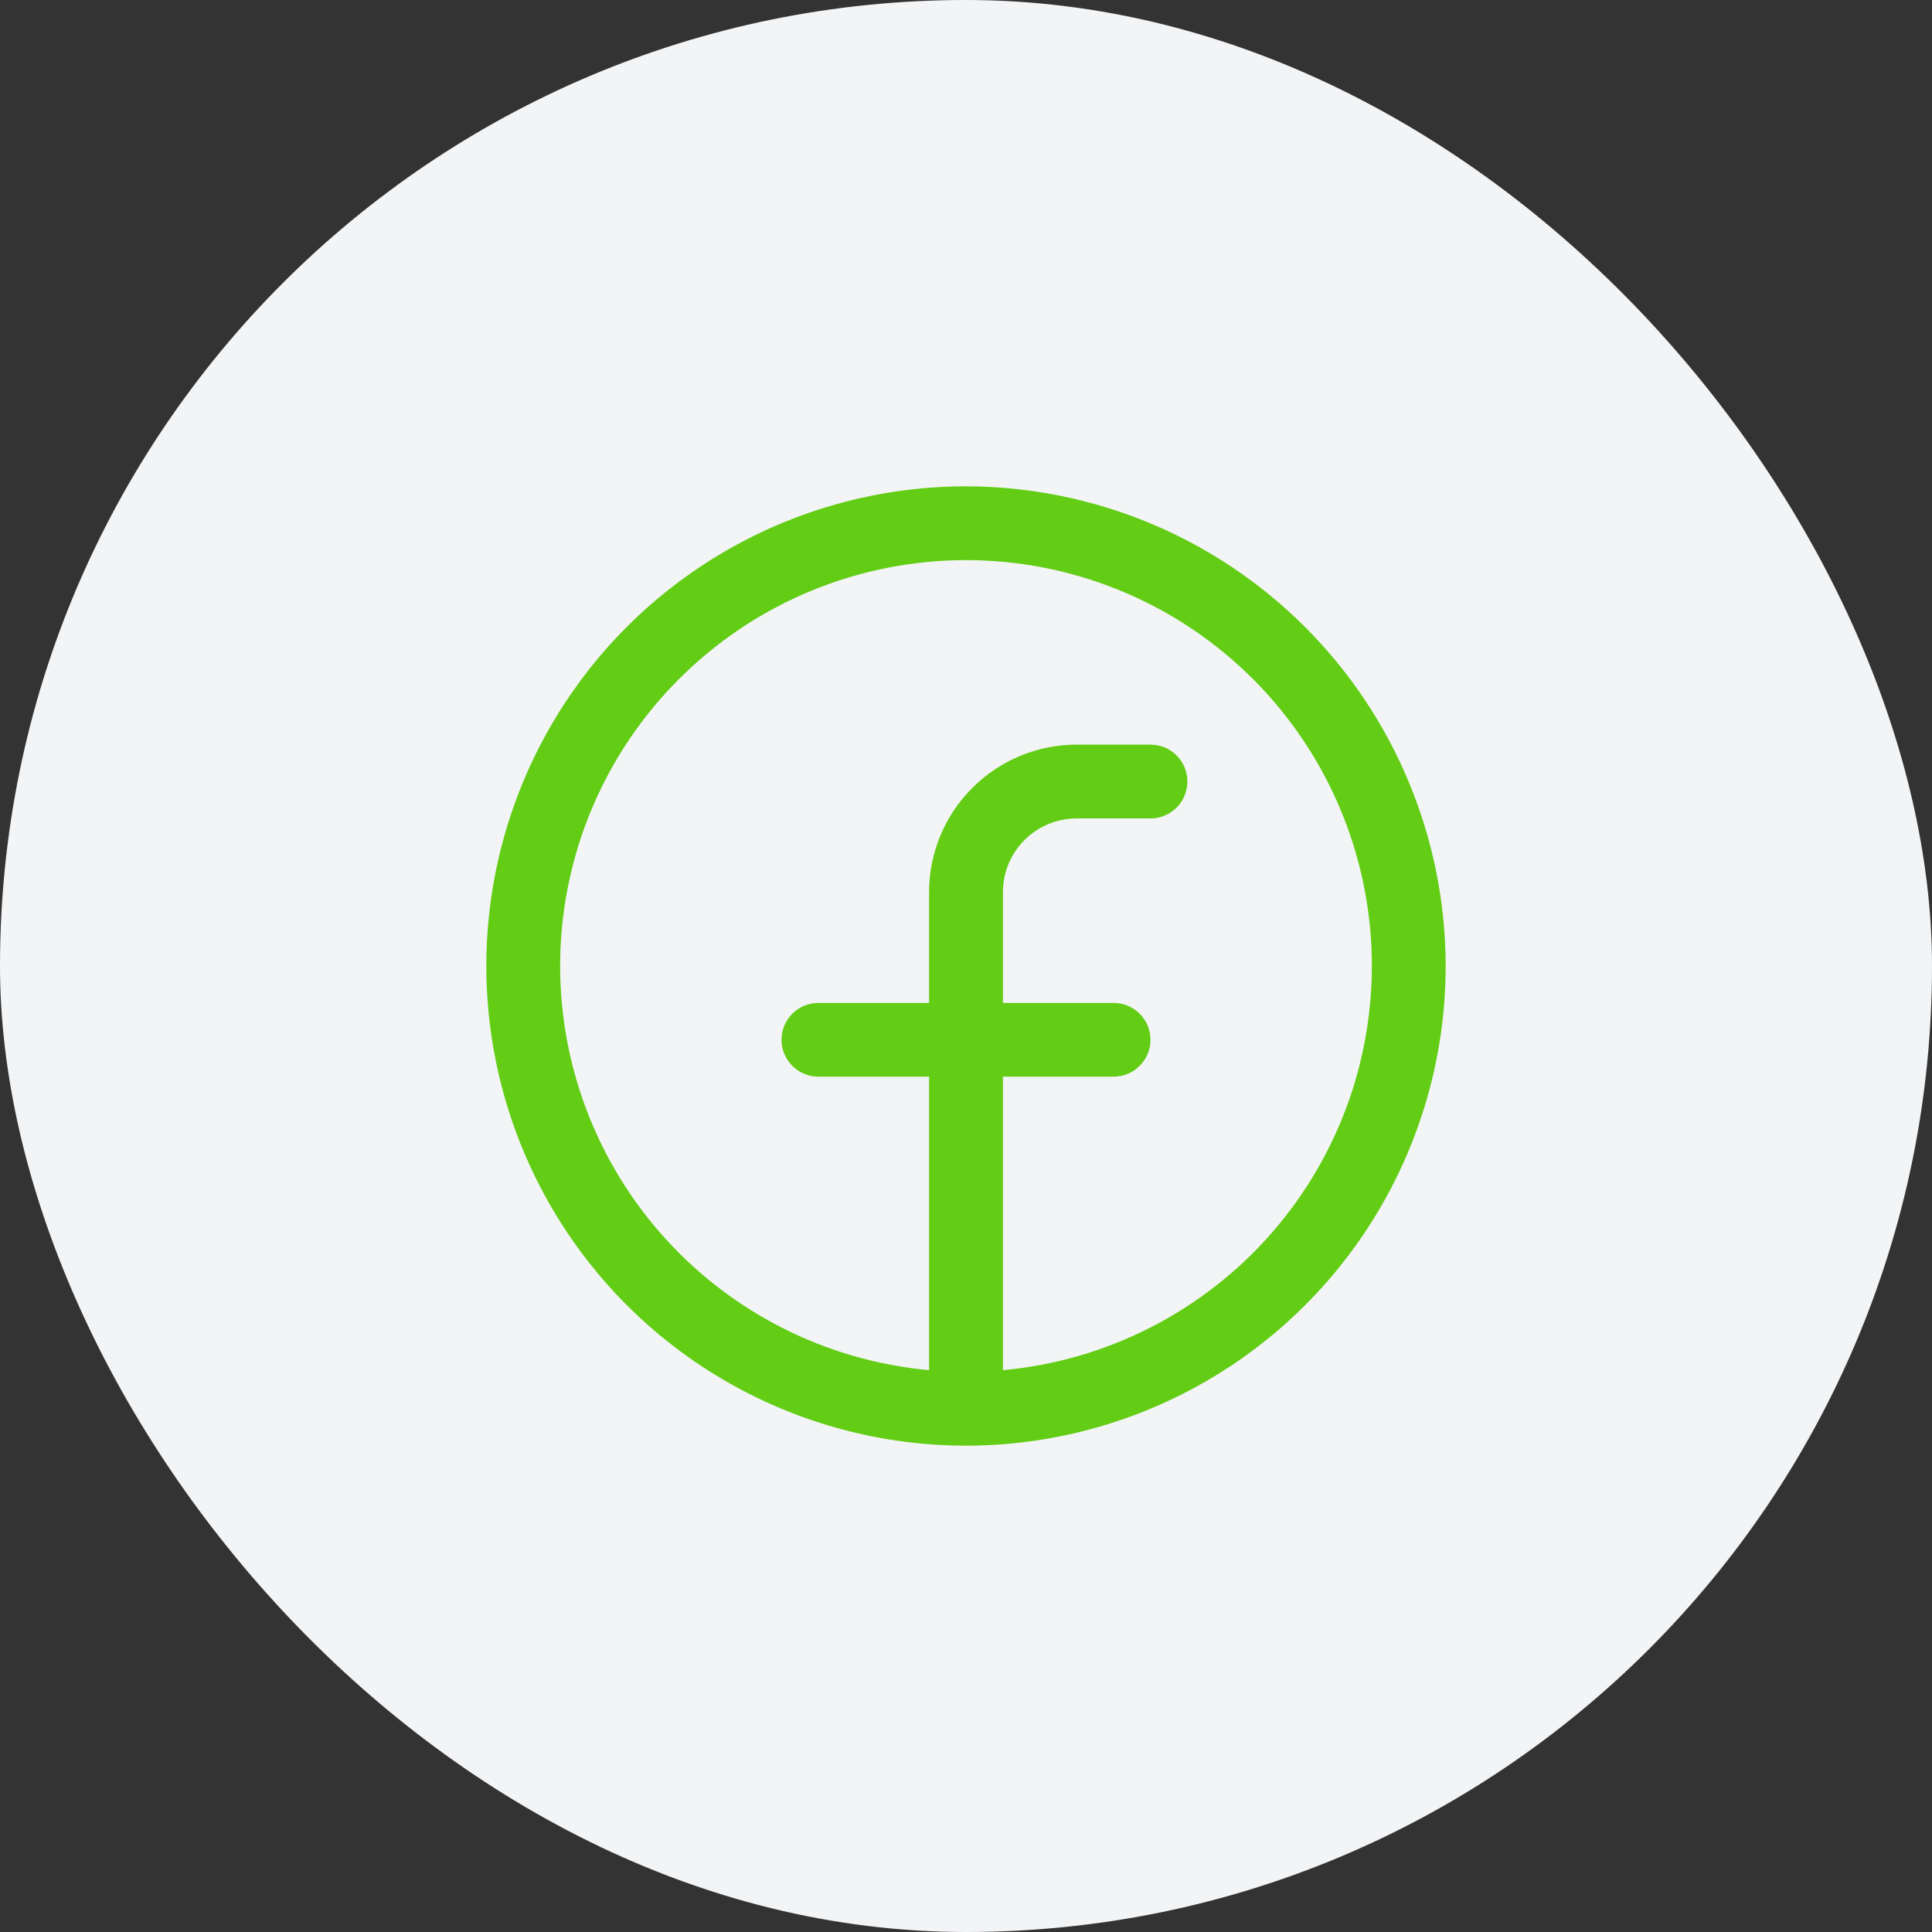
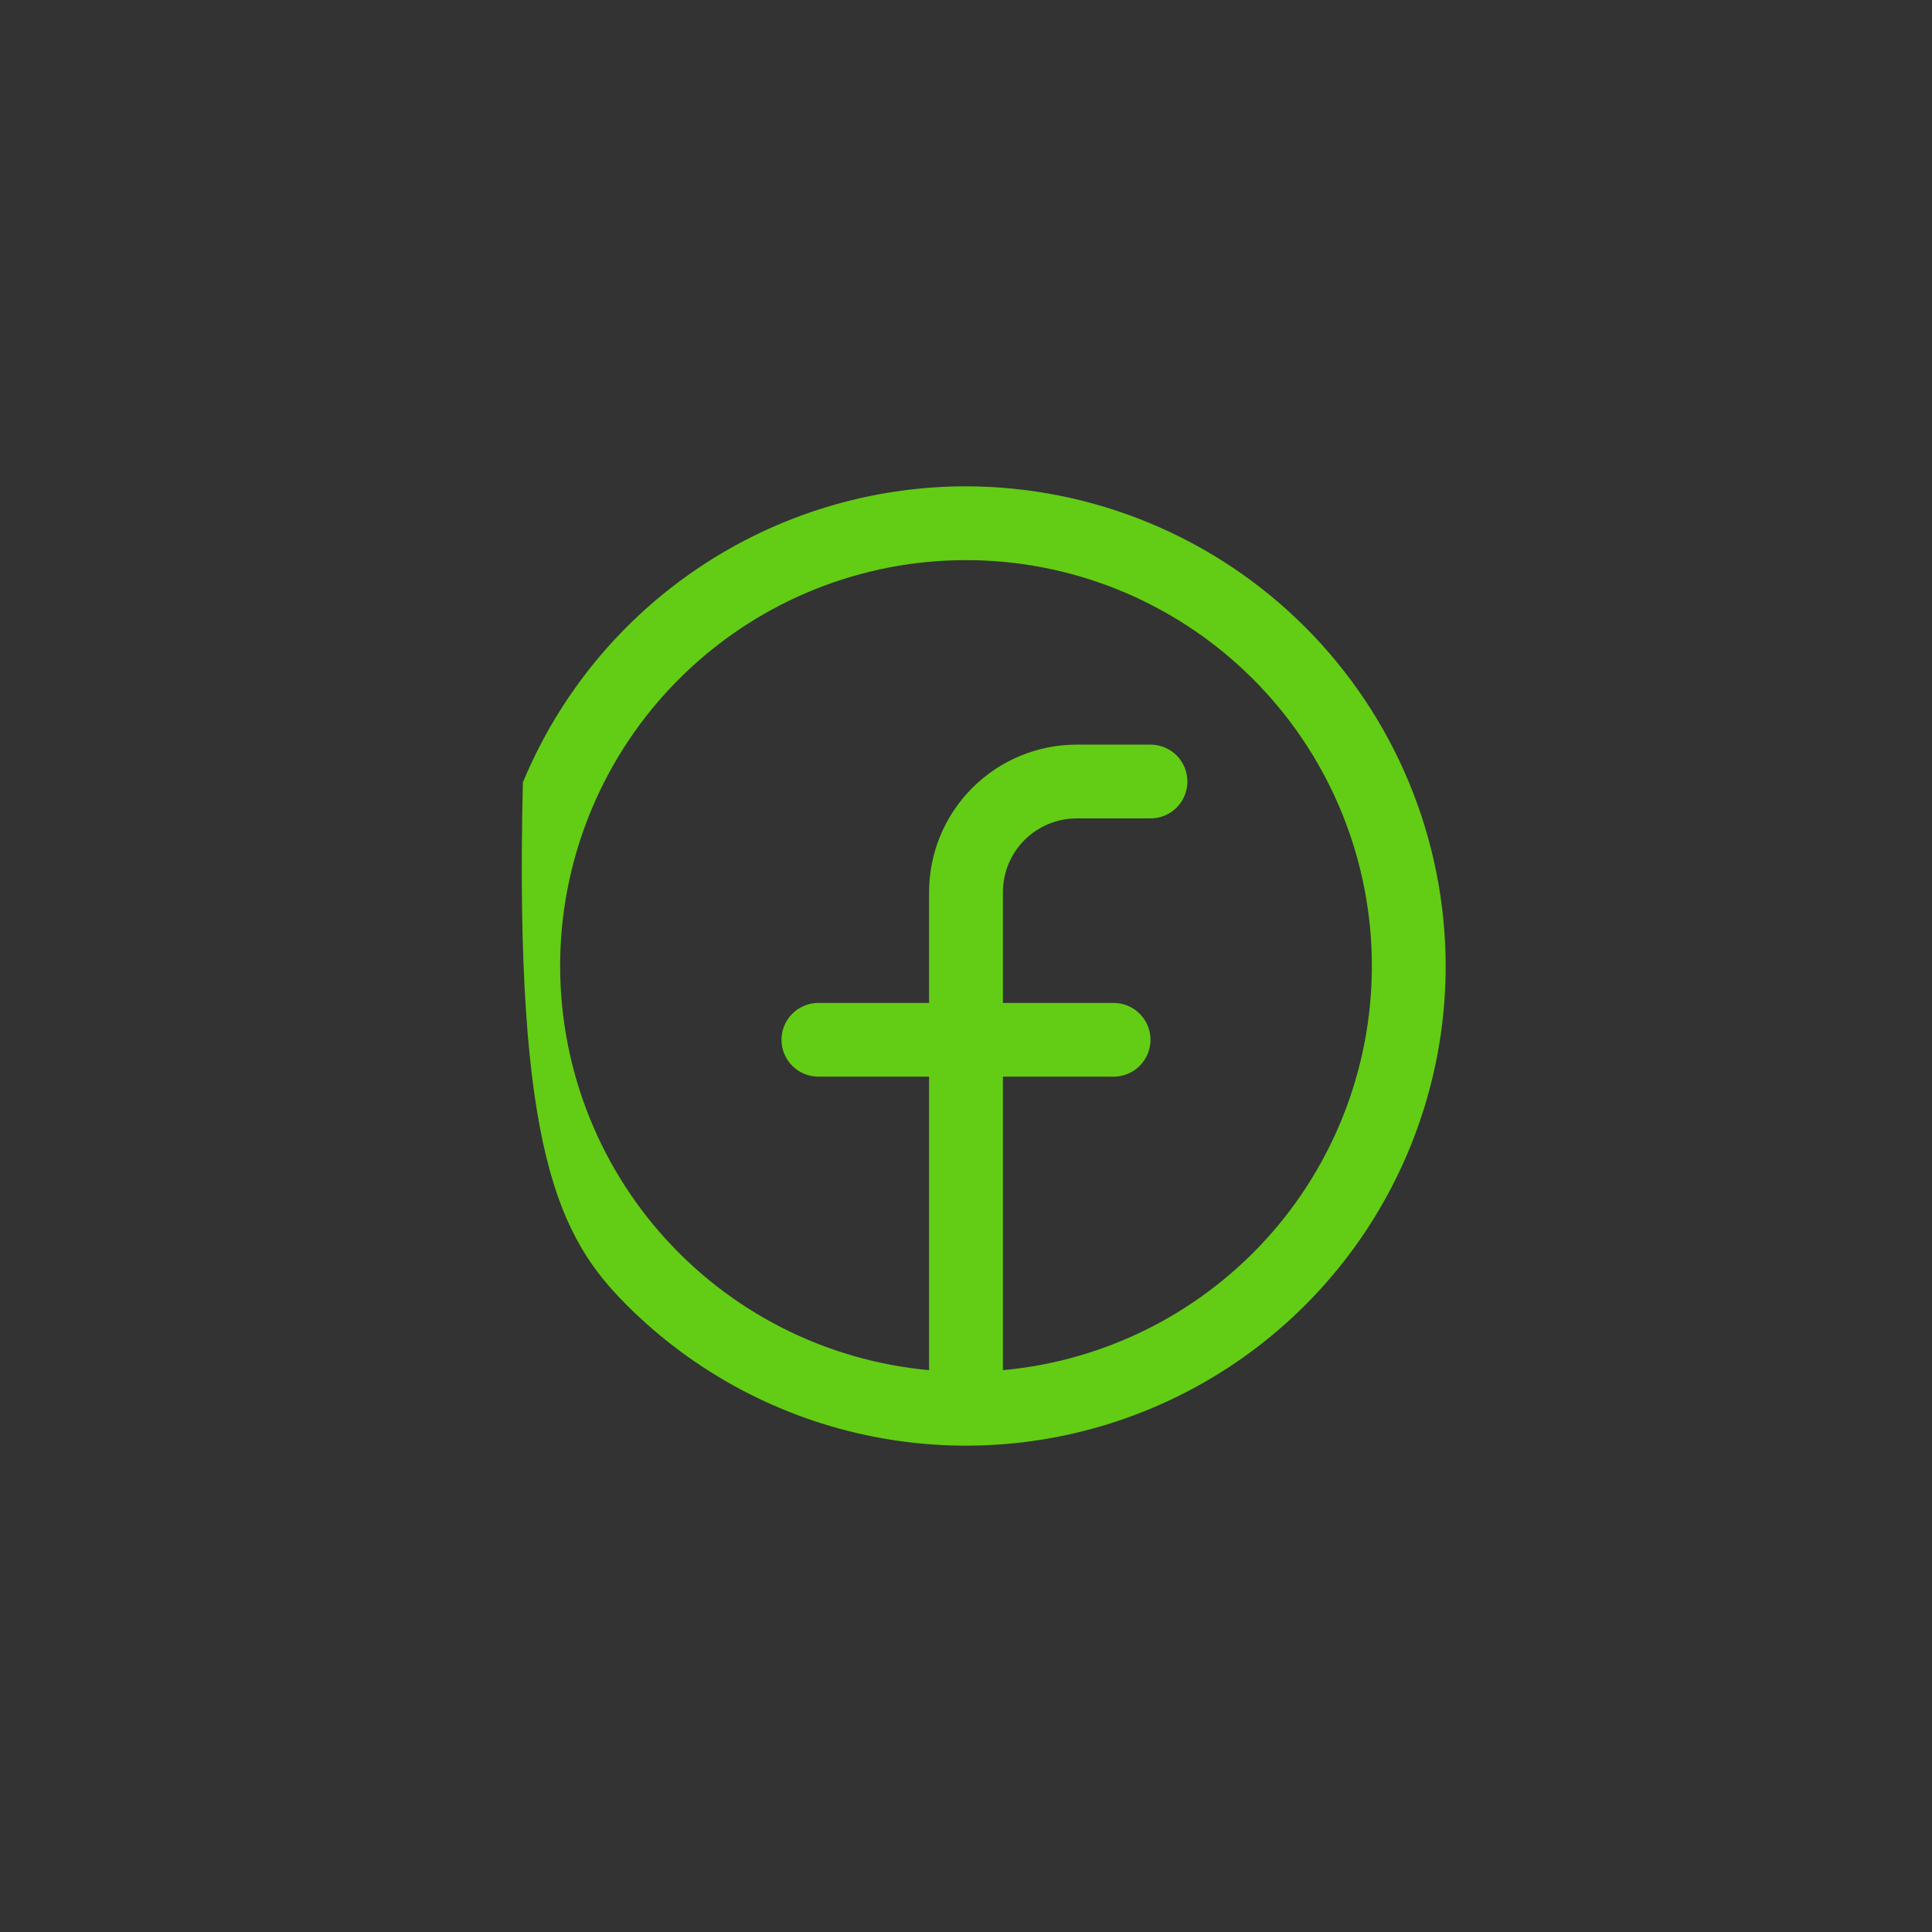
<svg xmlns="http://www.w3.org/2000/svg" width="36" height="36" viewBox="0 0 36 36" fill="none">
  <rect x="0" y="0" width="36" height="36" fill="#333333" stroke="none" />
-   <rect width="36" height="36" rx="18" fill="#F3F4F6" />
-   <path d="M18 9.062C16.232 9.062 14.504 9.587 13.035 10.569C11.565 11.551 10.419 12.947 9.743 14.58C9.066 16.213 8.889 18.01 9.234 19.744C9.579 21.477 10.43 23.07 11.68 24.32C12.93 25.57 14.523 26.421 16.256 26.766C17.99 27.111 19.787 26.934 21.42 26.257C23.053 25.581 24.449 24.435 25.431 22.965C26.413 21.496 26.938 19.768 26.938 18C26.935 15.63 25.993 13.359 24.317 11.683C22.641 10.007 20.37 9.065 18 9.062ZM18.688 25.531V20.062H20.75C20.932 20.062 21.107 19.99 21.236 19.861C21.365 19.732 21.438 19.557 21.438 19.375C21.438 19.193 21.365 19.018 21.236 18.889C21.107 18.76 20.932 18.688 20.75 18.688H18.688L18.688 16.625C18.688 16.26 18.832 15.911 19.09 15.653C19.348 15.395 19.698 15.25 20.062 15.25L21.438 15.25C21.62 15.25 21.795 15.178 21.924 15.049C22.053 14.92 22.125 14.745 22.125 14.562C22.125 14.38 22.053 14.205 21.924 14.076C21.795 13.947 21.62 13.875 21.438 13.875L20.062 13.875C19.333 13.875 18.634 14.165 18.118 14.681C17.602 15.196 17.312 15.896 17.312 16.625L17.312 18.688H15.25C15.068 18.688 14.893 18.76 14.764 18.889C14.635 19.018 14.562 19.193 14.562 19.375C14.562 19.557 14.635 19.732 14.764 19.861C14.893 19.99 15.068 20.062 15.25 20.062H17.312V25.531C15.374 25.354 13.579 24.436 12.3 22.97C11.021 21.503 10.357 19.599 10.445 17.655C10.534 15.711 11.368 13.876 12.776 12.532C14.183 11.187 16.054 10.437 18 10.437C19.946 10.437 21.817 11.187 23.224 12.532C24.631 13.876 25.466 15.711 25.555 17.655C25.643 19.599 24.979 21.503 23.7 22.97C22.421 24.436 20.626 25.354 18.688 25.531Z" fill="#62cd14" />
+   <path d="M18 9.062C16.232 9.062 14.504 9.587 13.035 10.569C11.565 11.551 10.419 12.947 9.743 14.58C9.579 21.477 10.43 23.07 11.68 24.32C12.93 25.57 14.523 26.421 16.256 26.766C17.99 27.111 19.787 26.934 21.42 26.257C23.053 25.581 24.449 24.435 25.431 22.965C26.413 21.496 26.938 19.768 26.938 18C26.935 15.63 25.993 13.359 24.317 11.683C22.641 10.007 20.37 9.065 18 9.062ZM18.688 25.531V20.062H20.75C20.932 20.062 21.107 19.99 21.236 19.861C21.365 19.732 21.438 19.557 21.438 19.375C21.438 19.193 21.365 19.018 21.236 18.889C21.107 18.76 20.932 18.688 20.75 18.688H18.688L18.688 16.625C18.688 16.26 18.832 15.911 19.09 15.653C19.348 15.395 19.698 15.25 20.062 15.25L21.438 15.25C21.62 15.25 21.795 15.178 21.924 15.049C22.053 14.92 22.125 14.745 22.125 14.562C22.125 14.38 22.053 14.205 21.924 14.076C21.795 13.947 21.62 13.875 21.438 13.875L20.062 13.875C19.333 13.875 18.634 14.165 18.118 14.681C17.602 15.196 17.312 15.896 17.312 16.625L17.312 18.688H15.25C15.068 18.688 14.893 18.76 14.764 18.889C14.635 19.018 14.562 19.193 14.562 19.375C14.562 19.557 14.635 19.732 14.764 19.861C14.893 19.99 15.068 20.062 15.25 20.062H17.312V25.531C15.374 25.354 13.579 24.436 12.3 22.97C11.021 21.503 10.357 19.599 10.445 17.655C10.534 15.711 11.368 13.876 12.776 12.532C14.183 11.187 16.054 10.437 18 10.437C19.946 10.437 21.817 11.187 23.224 12.532C24.631 13.876 25.466 15.711 25.555 17.655C25.643 19.599 24.979 21.503 23.7 22.97C22.421 24.436 20.626 25.354 18.688 25.531Z" fill="#62cd14" />
</svg>